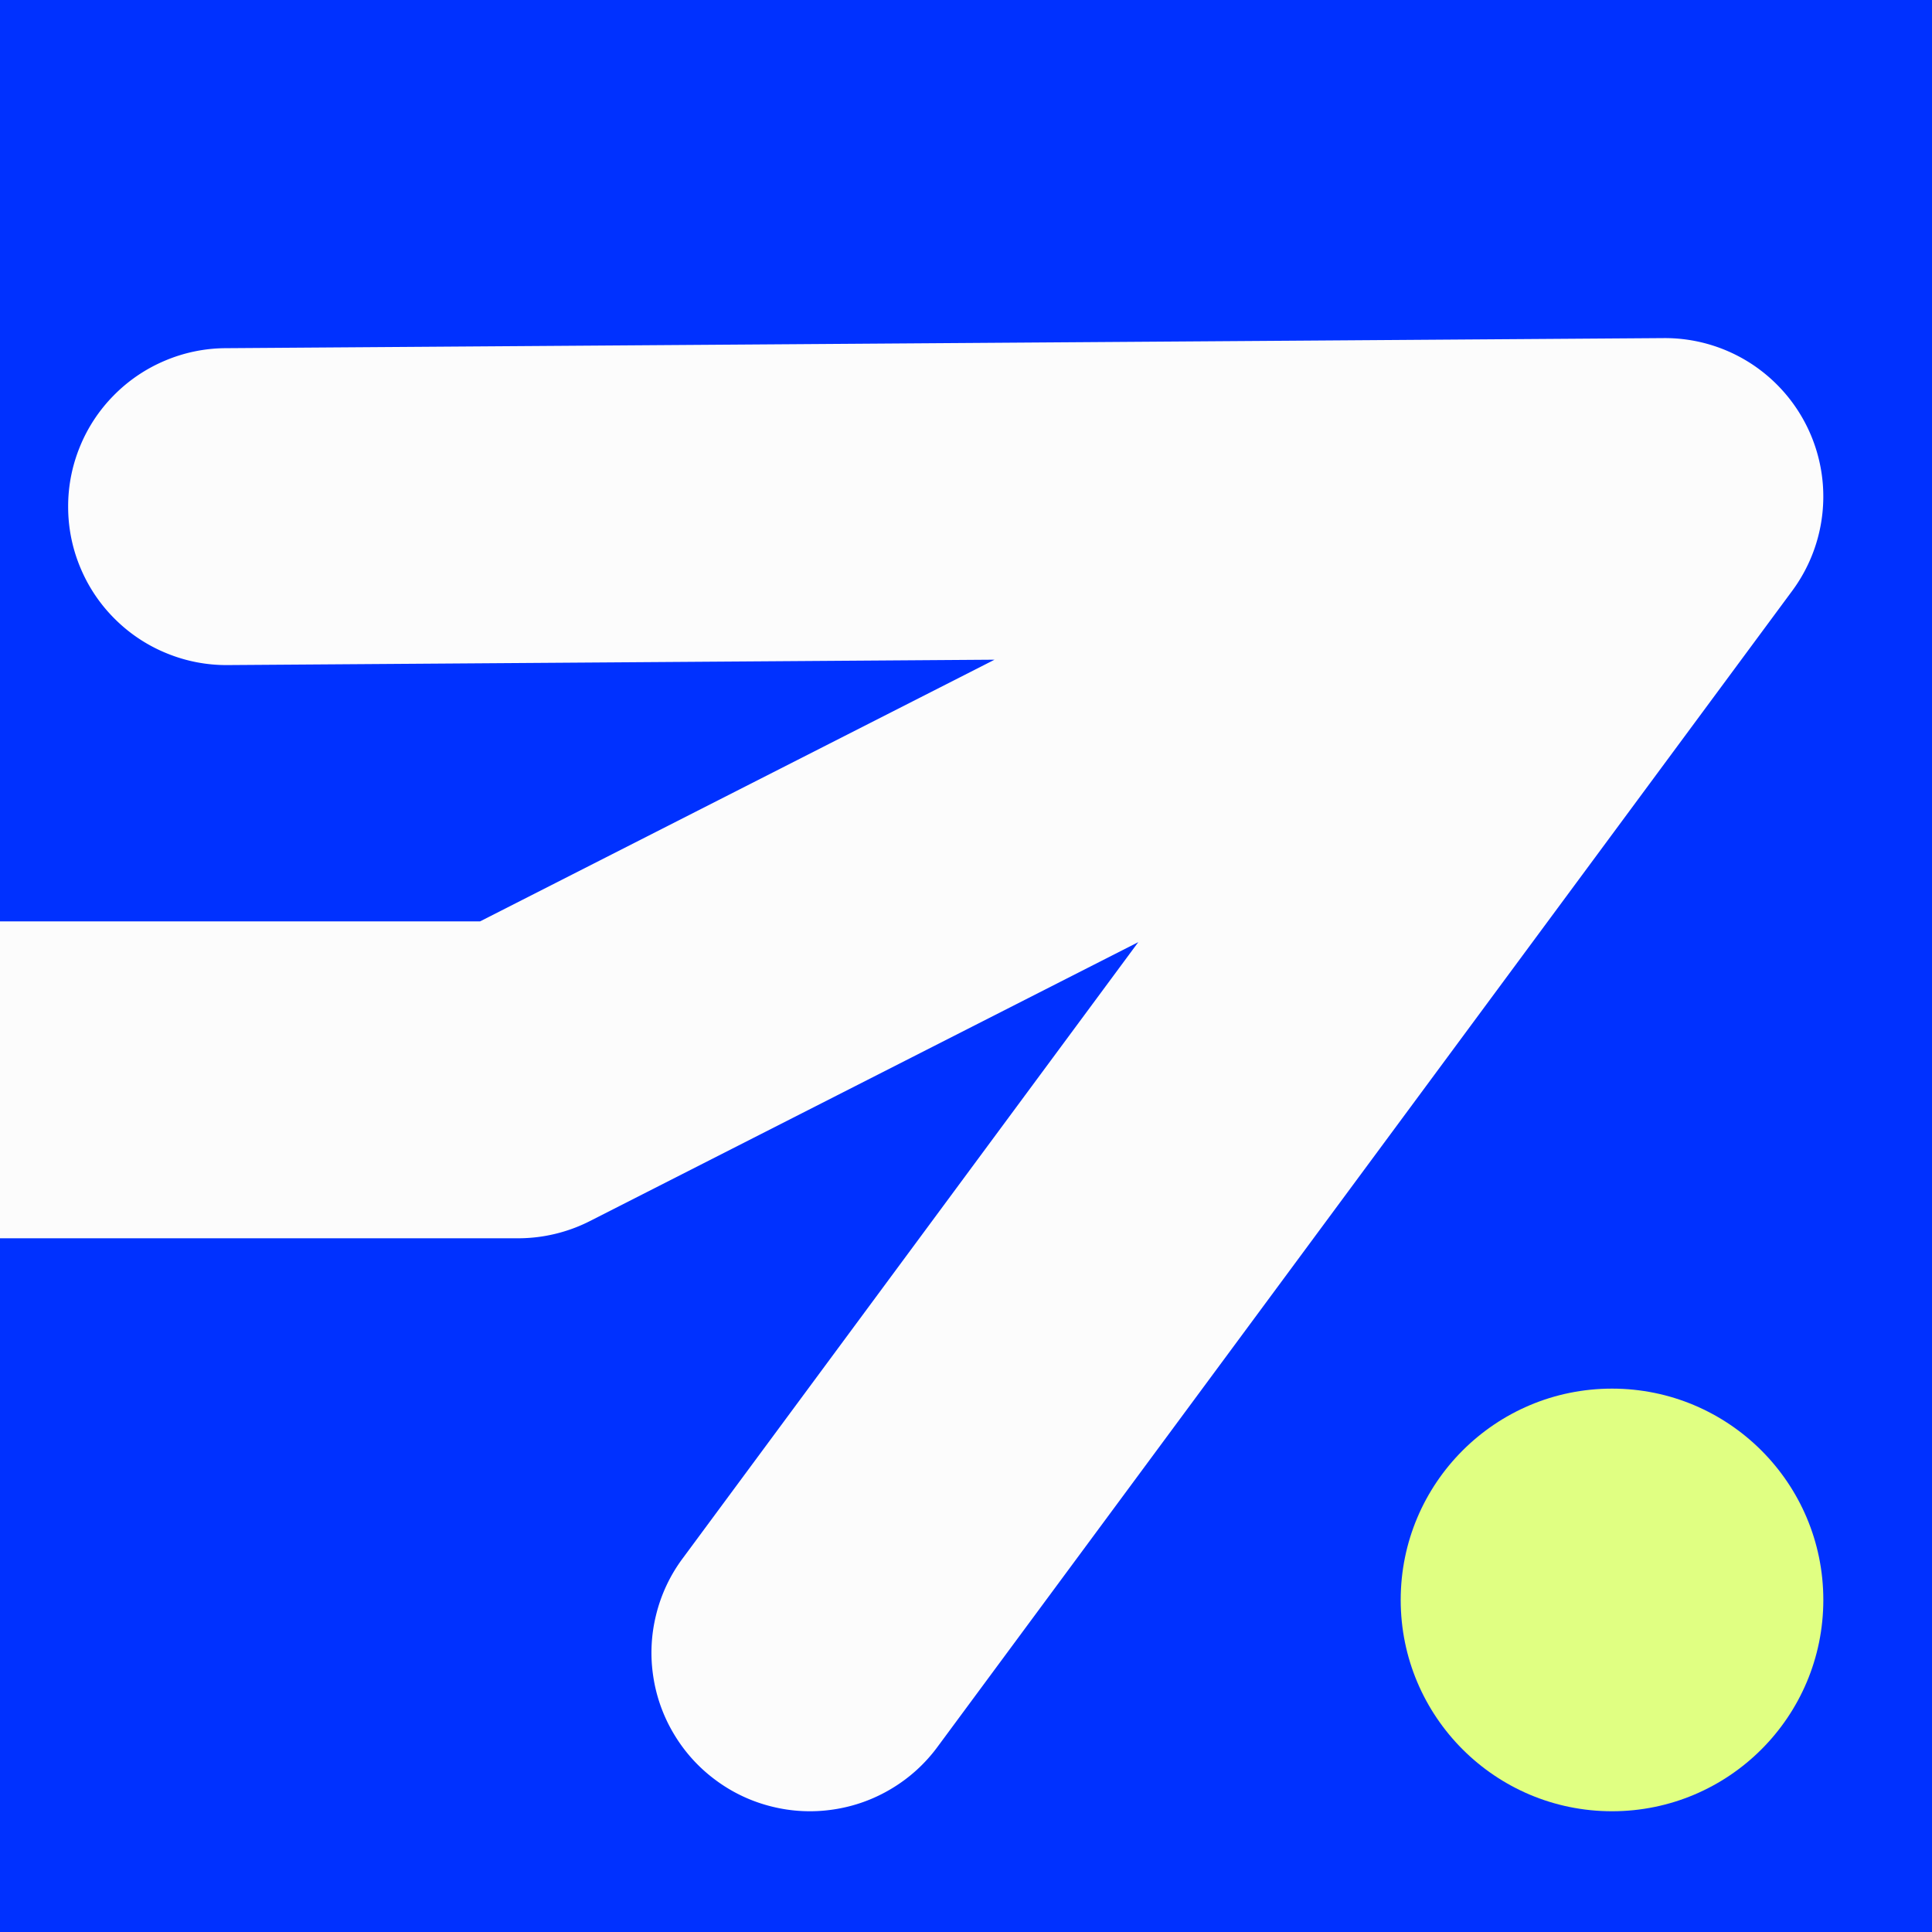
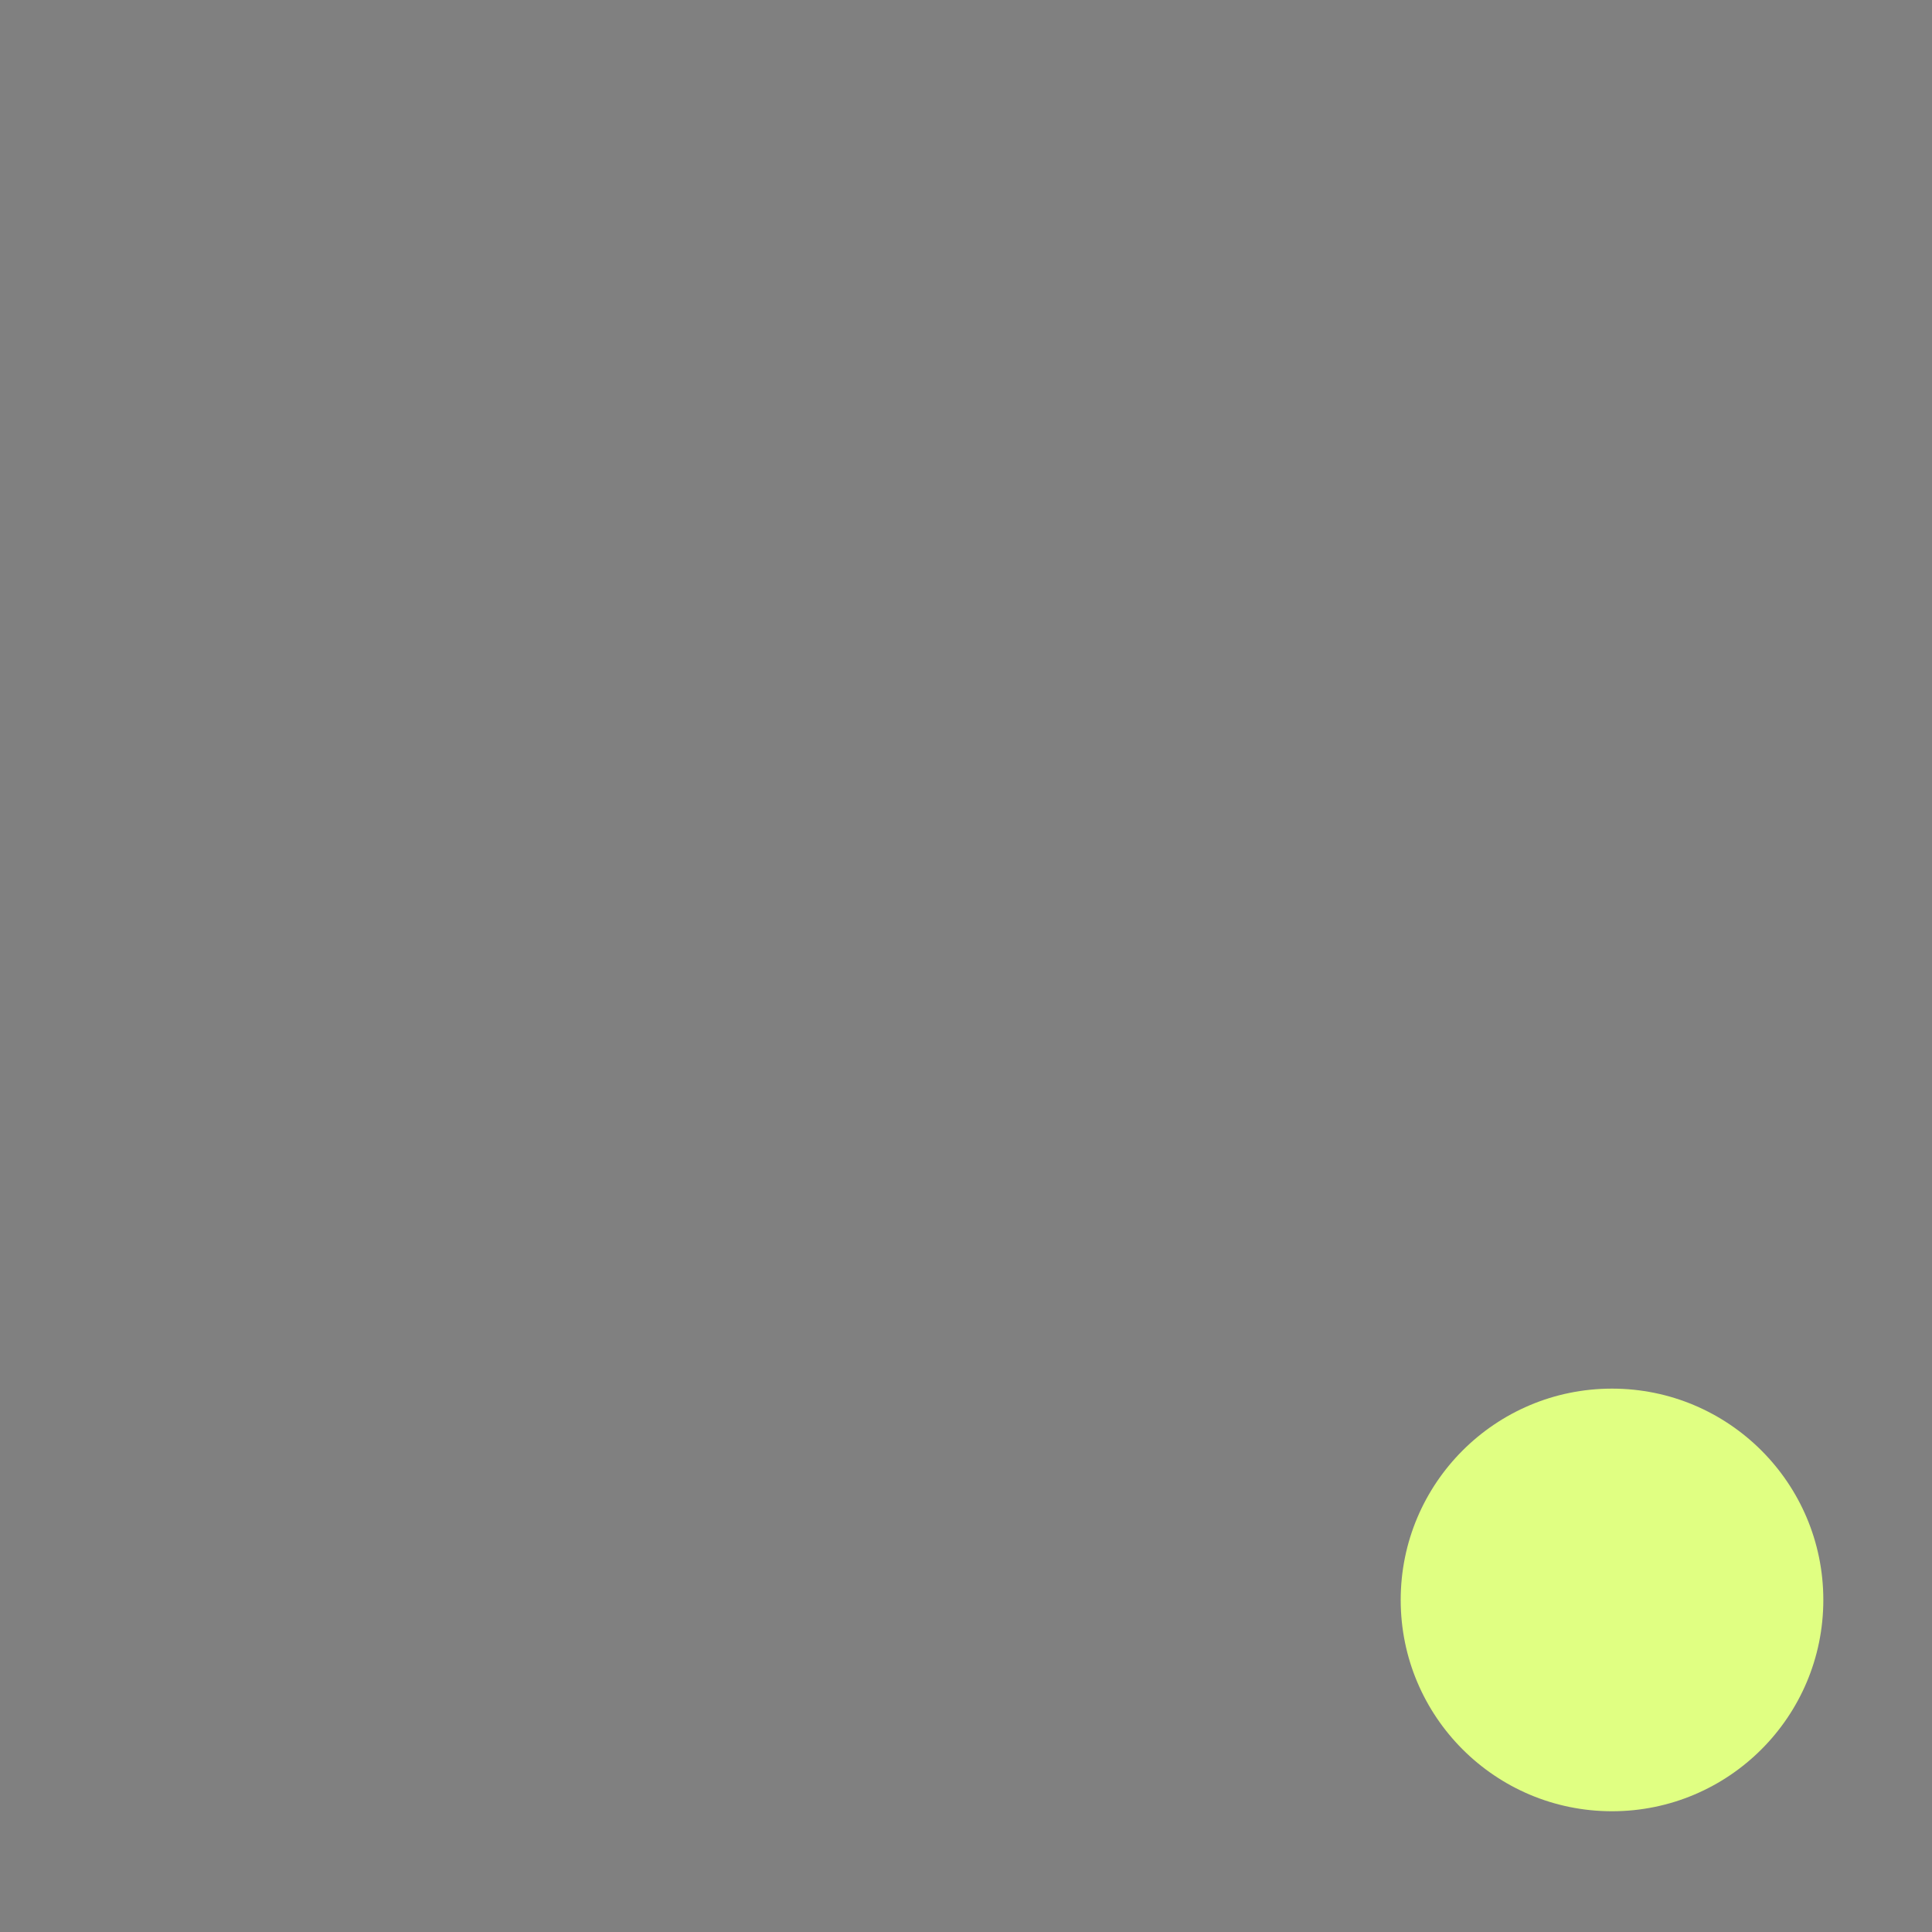
<svg xmlns="http://www.w3.org/2000/svg" width="160" height="160" fill="none">
  <rect width="100%" height="100%" fill="#808080" stroke="none" />
  <defs>
    <clipPath id="a">
      <path d="M0 0h160v160H0z" />
    </clipPath>
  </defs>
  <g fill-rule="evenodd" clip-path="url(#a)">
-     <path fill="#0031FF" d="M0 0h160v160H0z" />
-     <path fill="#FCFCFC" d="m56.524 129.076 29.314-39.65 8.43-11.402L71.85 89.427l-22.993 11.695a13.07 13.07 0 0 1-2.893 1.065 13.072 13.072 0 0 1-3.06.362H-61.874c-3.625 0-6.719-1.281-9.282-3.844C-73.719 96.143-75 93.05-75 89.427c0-3.624 1.281-6.717 3.844-9.279 2.563-2.562 5.657-3.843 9.282-3.843H39.757l42.606-21.671-.373.002-63.128.443a12.997 12.997 0 0 1-5.03-.964 13 13 0 0 1-4.279-2.814 13.002 13.002 0 0 1-2.875-4.237 12.996 12.996 0 0 1-1.034-5.015 12.99 12.99 0 0 1 .962-5.028 12.992 12.992 0 0 1 2.816-4.277 13.019 13.019 0 0 1 4.24-2.875 13.005 13.005 0 0 1 5.016-1.034L137.781 28a13.114 13.114 0 0 1 7.856 2.541l.038.029a13.133 13.133 0 0 1 5.284 9.53 13.13 13.13 0 0 1-2.42 8.67l-.11.152-70.794 95.753a13.003 13.003 0 0 1-3.789 3.445 13.024 13.024 0 0 1-4.819 1.733 13.014 13.014 0 0 1-5.117-.243 12.98 12.98 0 0 1-4.632-2.182 12.99 12.99 0 0 1-3.446-3.788 13.014 13.014 0 0 1-1.734-4.818 12.982 12.982 0 0 1 .244-5.114 12.996 12.996 0 0 1 2.182-4.632Z" />
+     <path fill="#0031FF" d="M0 0h160H0z" />
    <path fill="#E0FF82" d="M116 132.5c0-9.665 7.835-17.5 17.5-17.5s17.5 7.835 17.5 17.5-7.835 17.5-17.5 17.5-17.5-7.835-17.5-17.5Z" />
  </g>
</svg>